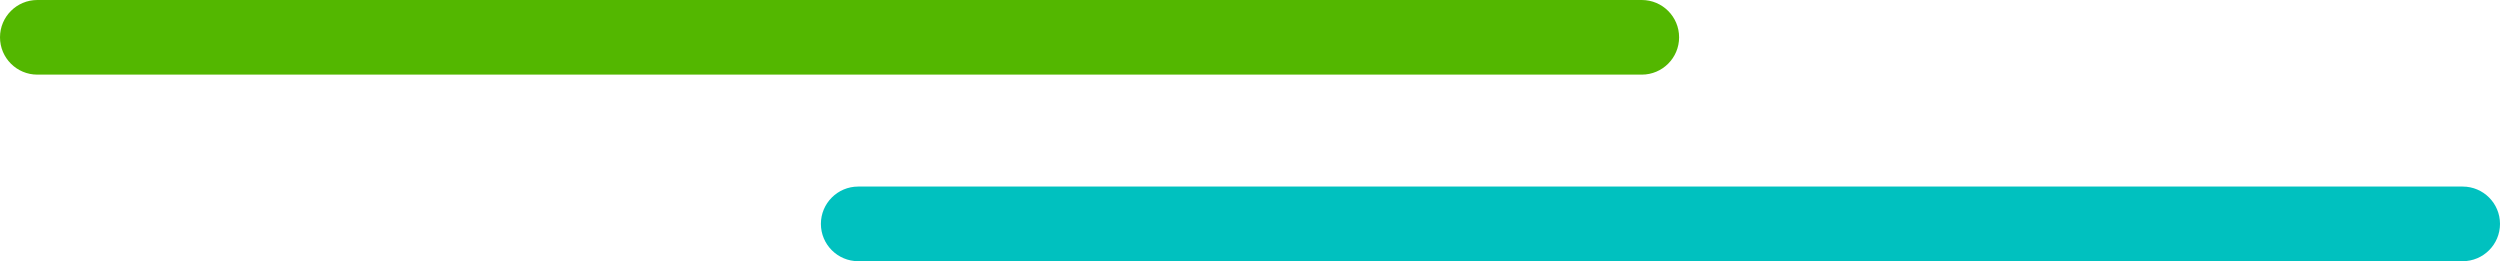
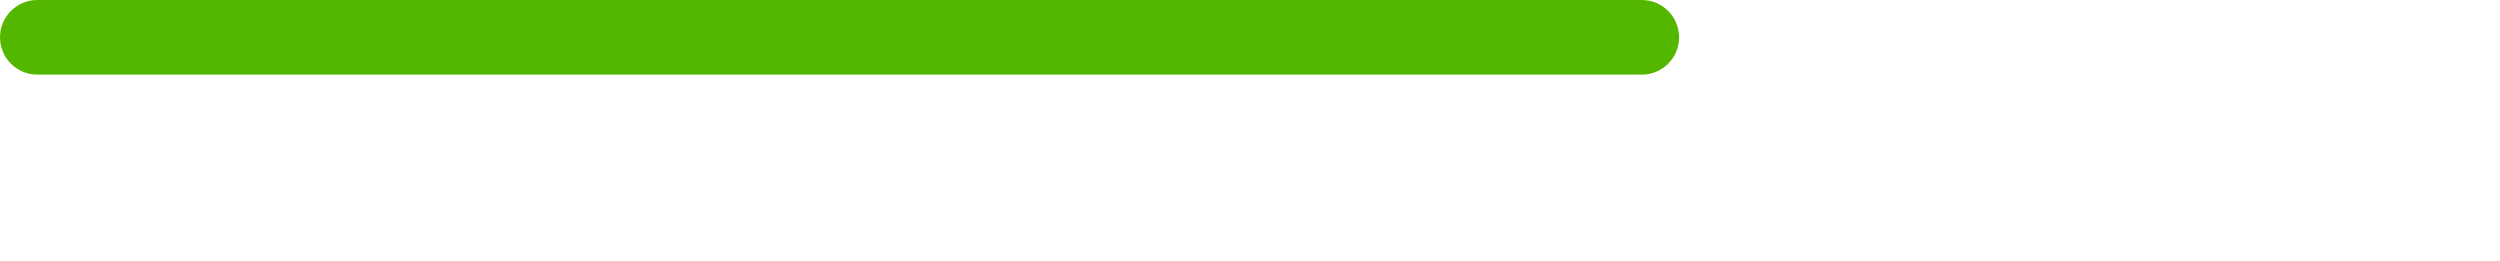
<svg xmlns="http://www.w3.org/2000/svg" width="67px" height="7px" viewBox="0 0 67 7" version="1.1">
  <g id="Page-1" stroke="none" stroke-width="1" fill="none" fill-rule="evenodd">
    <g id="Home-Page-Design---eaccounting_theme" transform="translate(-926, -2195)">
      <g id="Gist-Growth-Hub" transform="translate(703, 1098)">
        <g id="Group-7" transform="translate(223, 1097)">
          <path fill="#53b700" d="M1,0 L44,0 C44.552,-1.01453063e-16 45,0.448 45,1 C45,1.552 44.552,2 44,2 L1,2 C0.448,2 6.76353751e-17,1.552 0,1 C-6.76353751e-17,0.448 0.448,1.01453063e-16 1,0 Z" id="Rectangle-2-Copy-30" />
-           <path fill="#00c1bf" d="M23,5 L66,5 C66.552,5 67,5.448 67,6 C67,6.552 66.552,7 66,7 L23,7 C22.448,7 22,6.552 22,6 C22,5.448 22.448,5 23,5 Z" id="Rectangle-2-Copy-31" />
        </g>
      </g>
    </g>
  </g>
</svg>